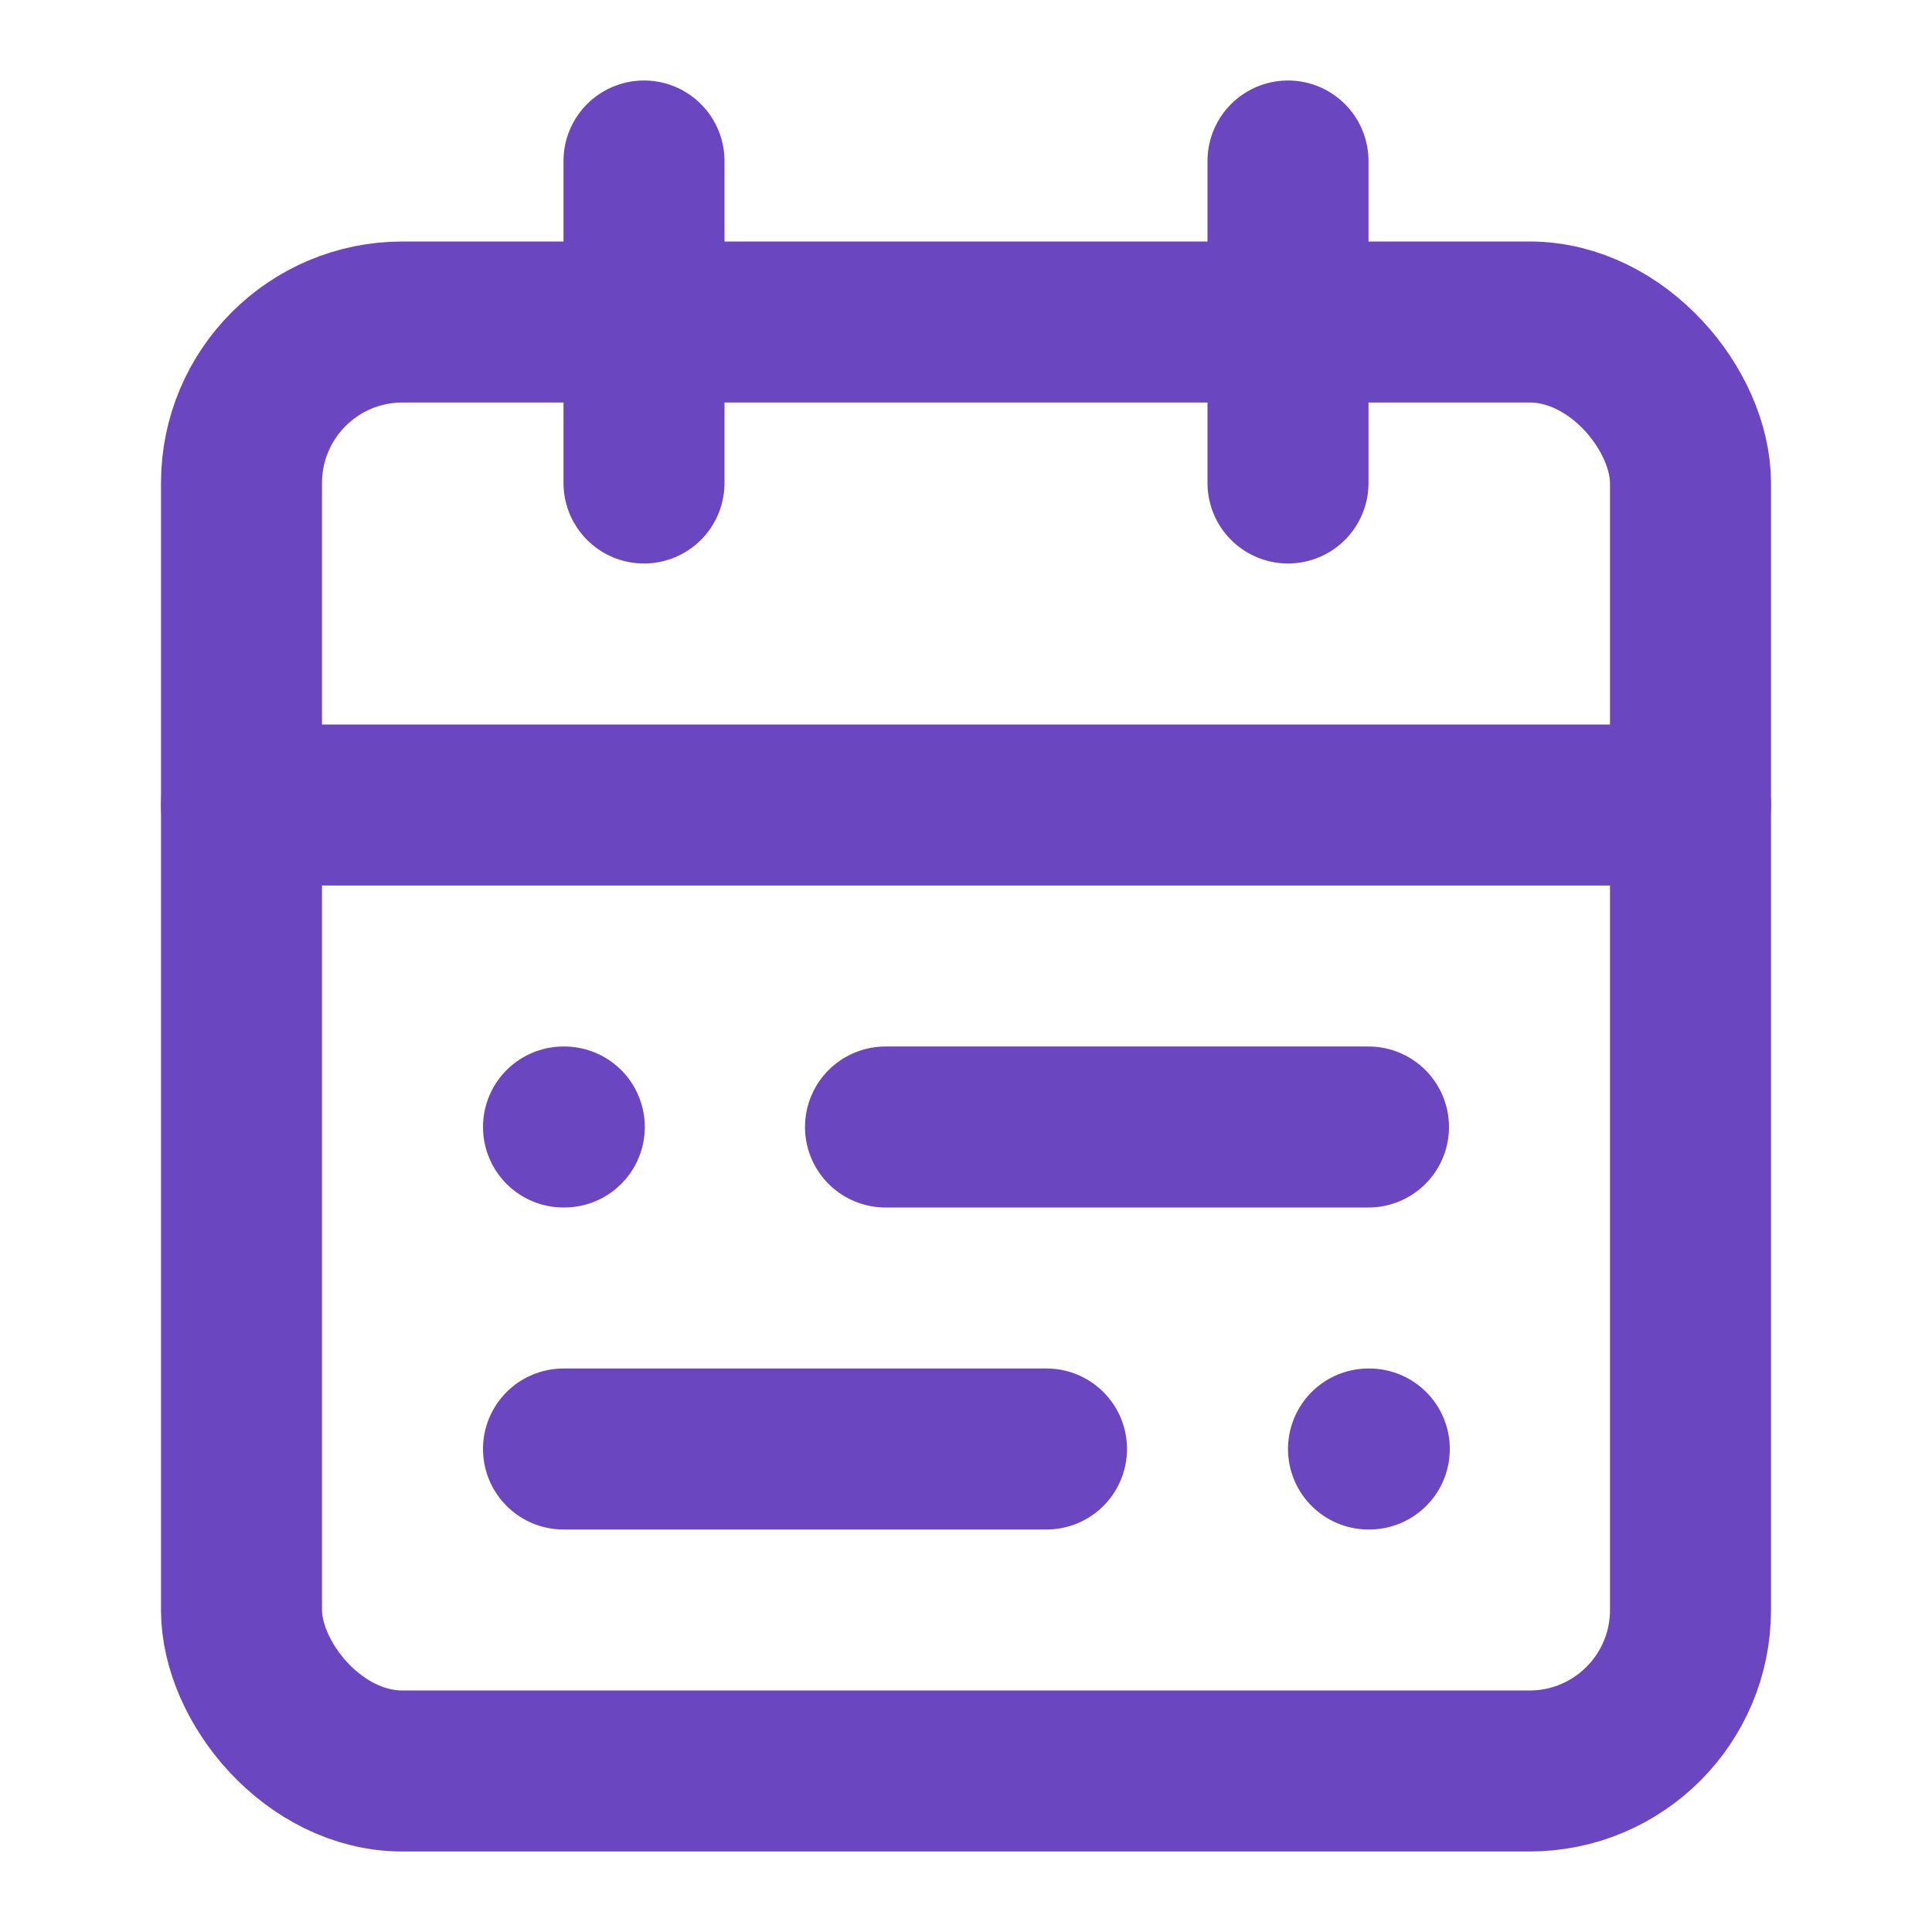
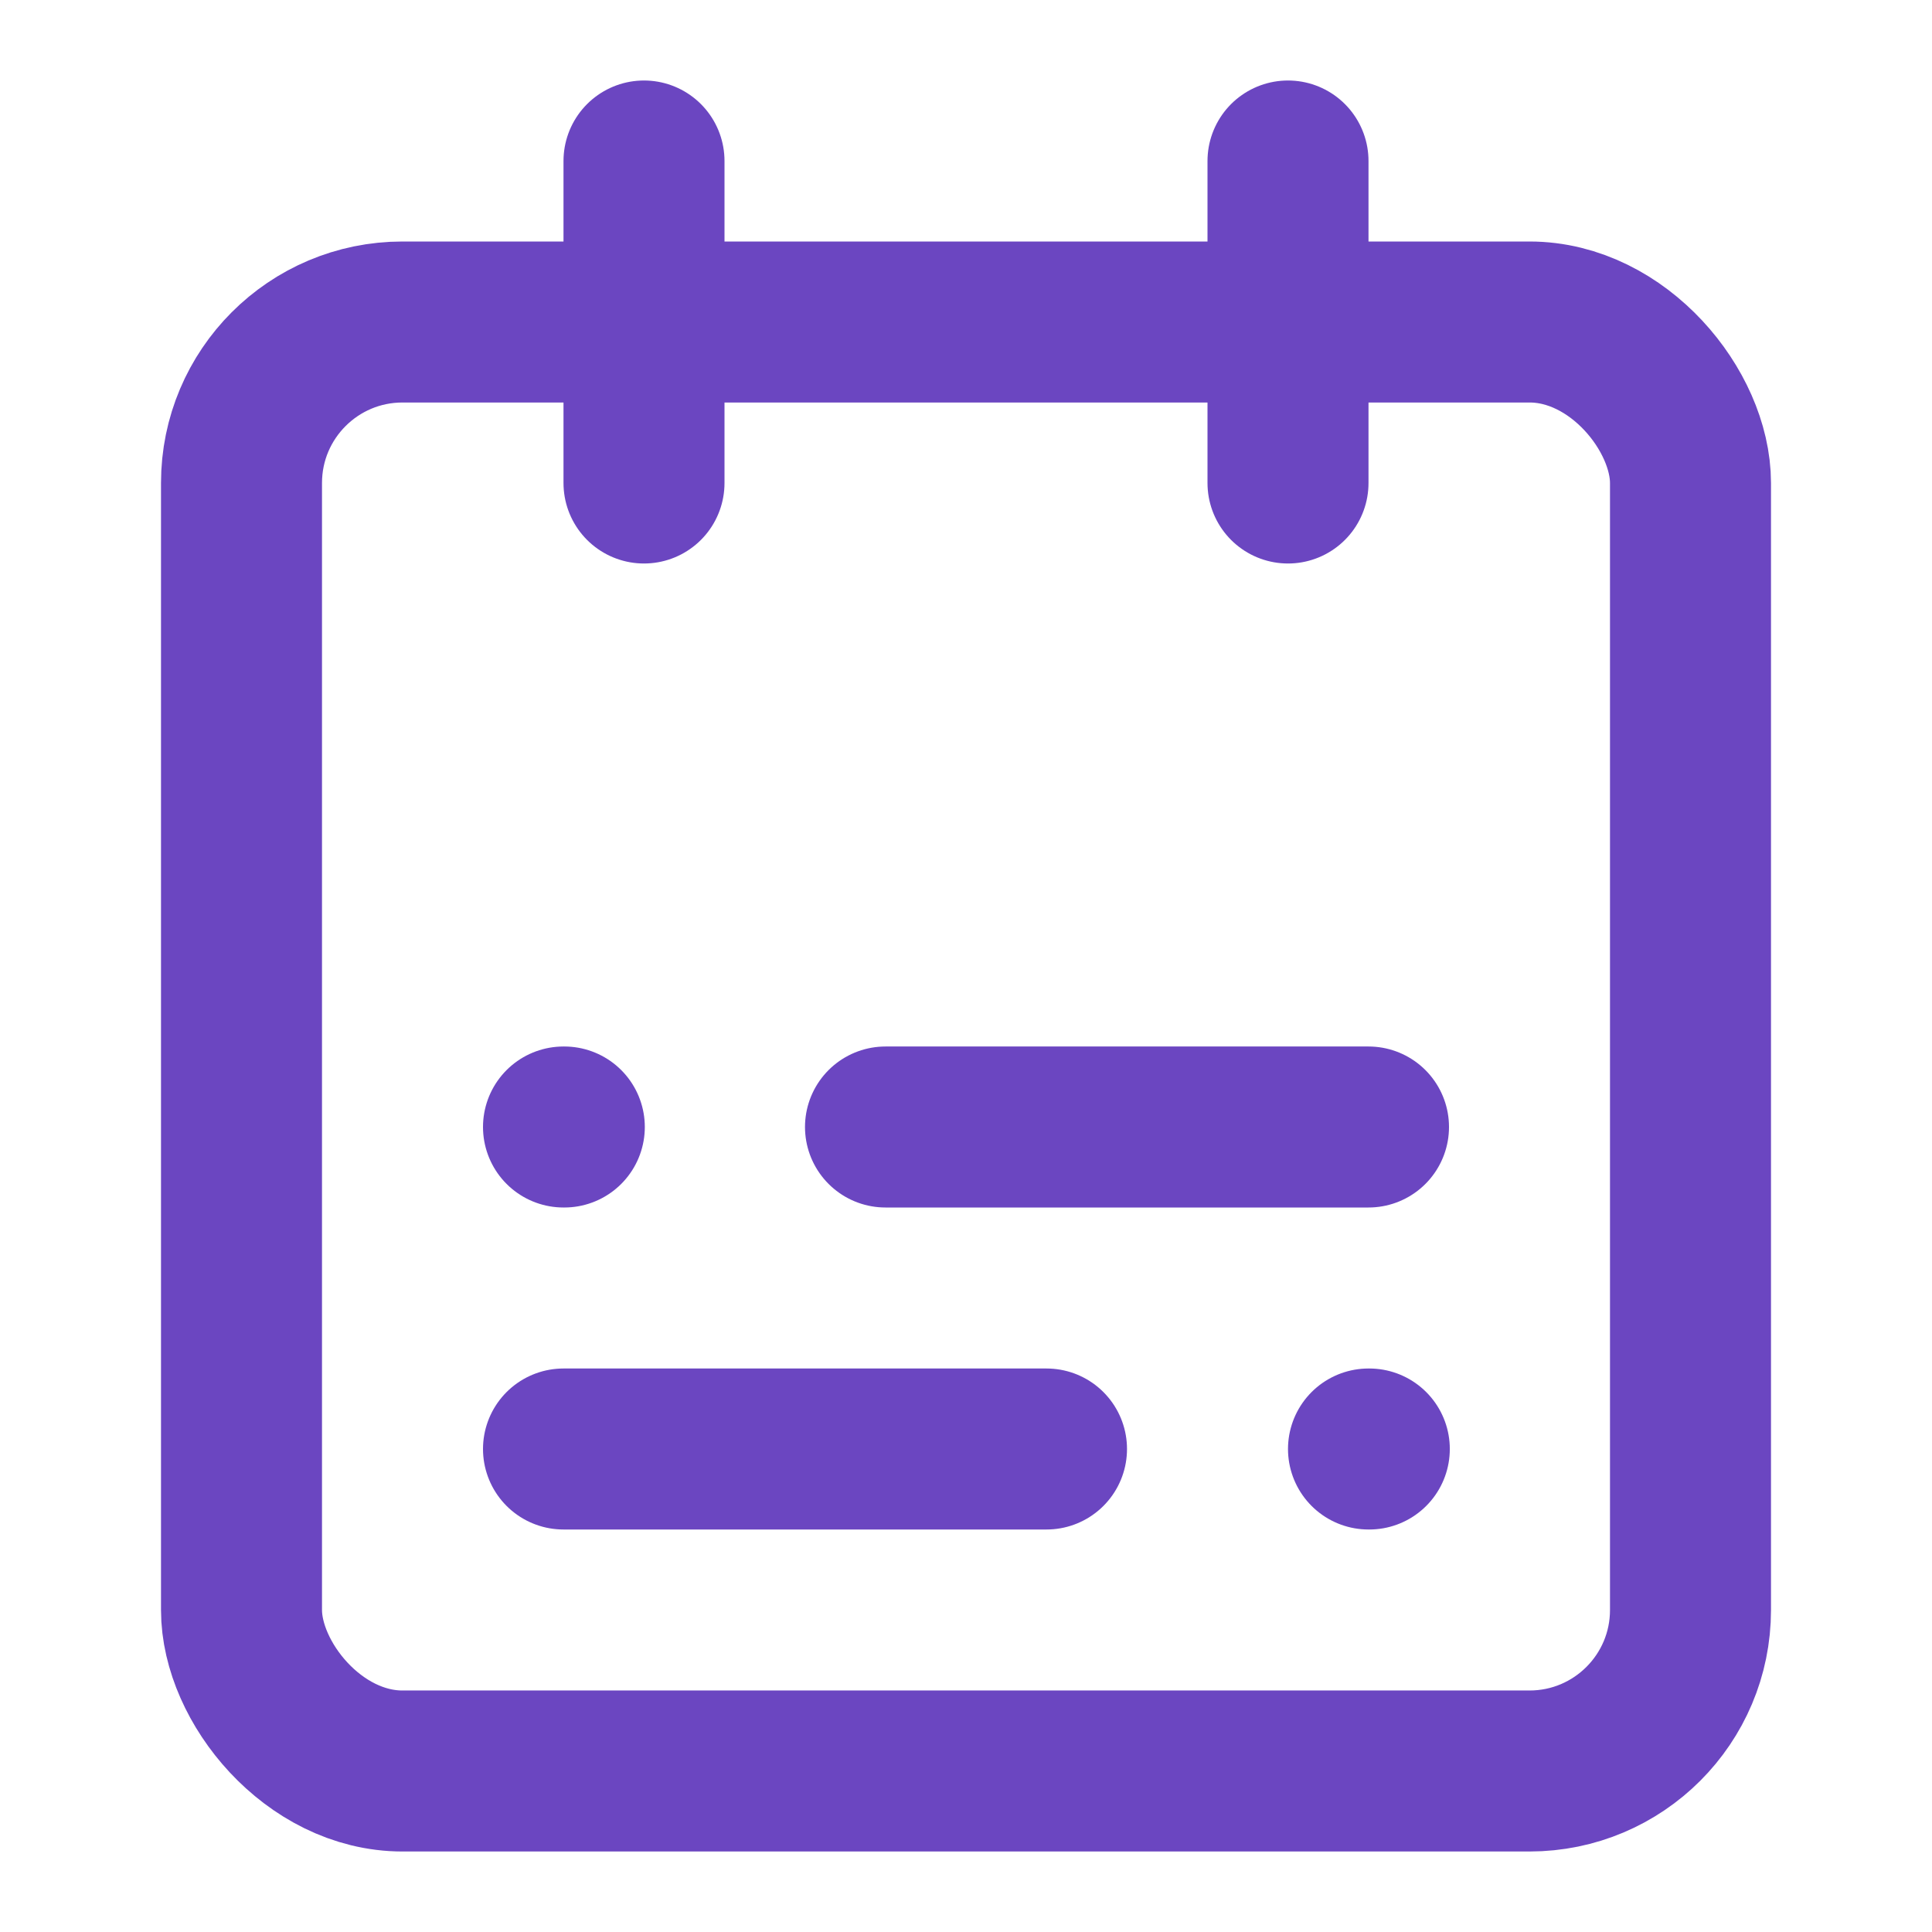
<svg xmlns="http://www.w3.org/2000/svg" version="1.1" width="24" height="24">
  <svg width="24" height="24" viewBox="0 0 24 24" fill="none" stroke="#6B46C1" stroke-width="2" stroke-linecap="round" stroke-linejoin="round" class="lucide lucide-calendar-range mx-auto size-12" aria-hidden="true">
    <rect width="18" height="18" x="3" y="4" rx="2" />
    <path d="M16 2v4" />
-     <path d="M3 10h18" />
    <path d="M8 2v4" />
    <path d="M17 14h-6" />
    <path d="M13 18H7" />
    <path d="M7 14h.01" />
    <path d="M17 18h.01" />
  </svg>
  <style>@media (prefers-color-scheme: light) { :root { filter: none; } }
@media (prefers-color-scheme: dark) { :root { filter: none; } }
</style>
</svg>